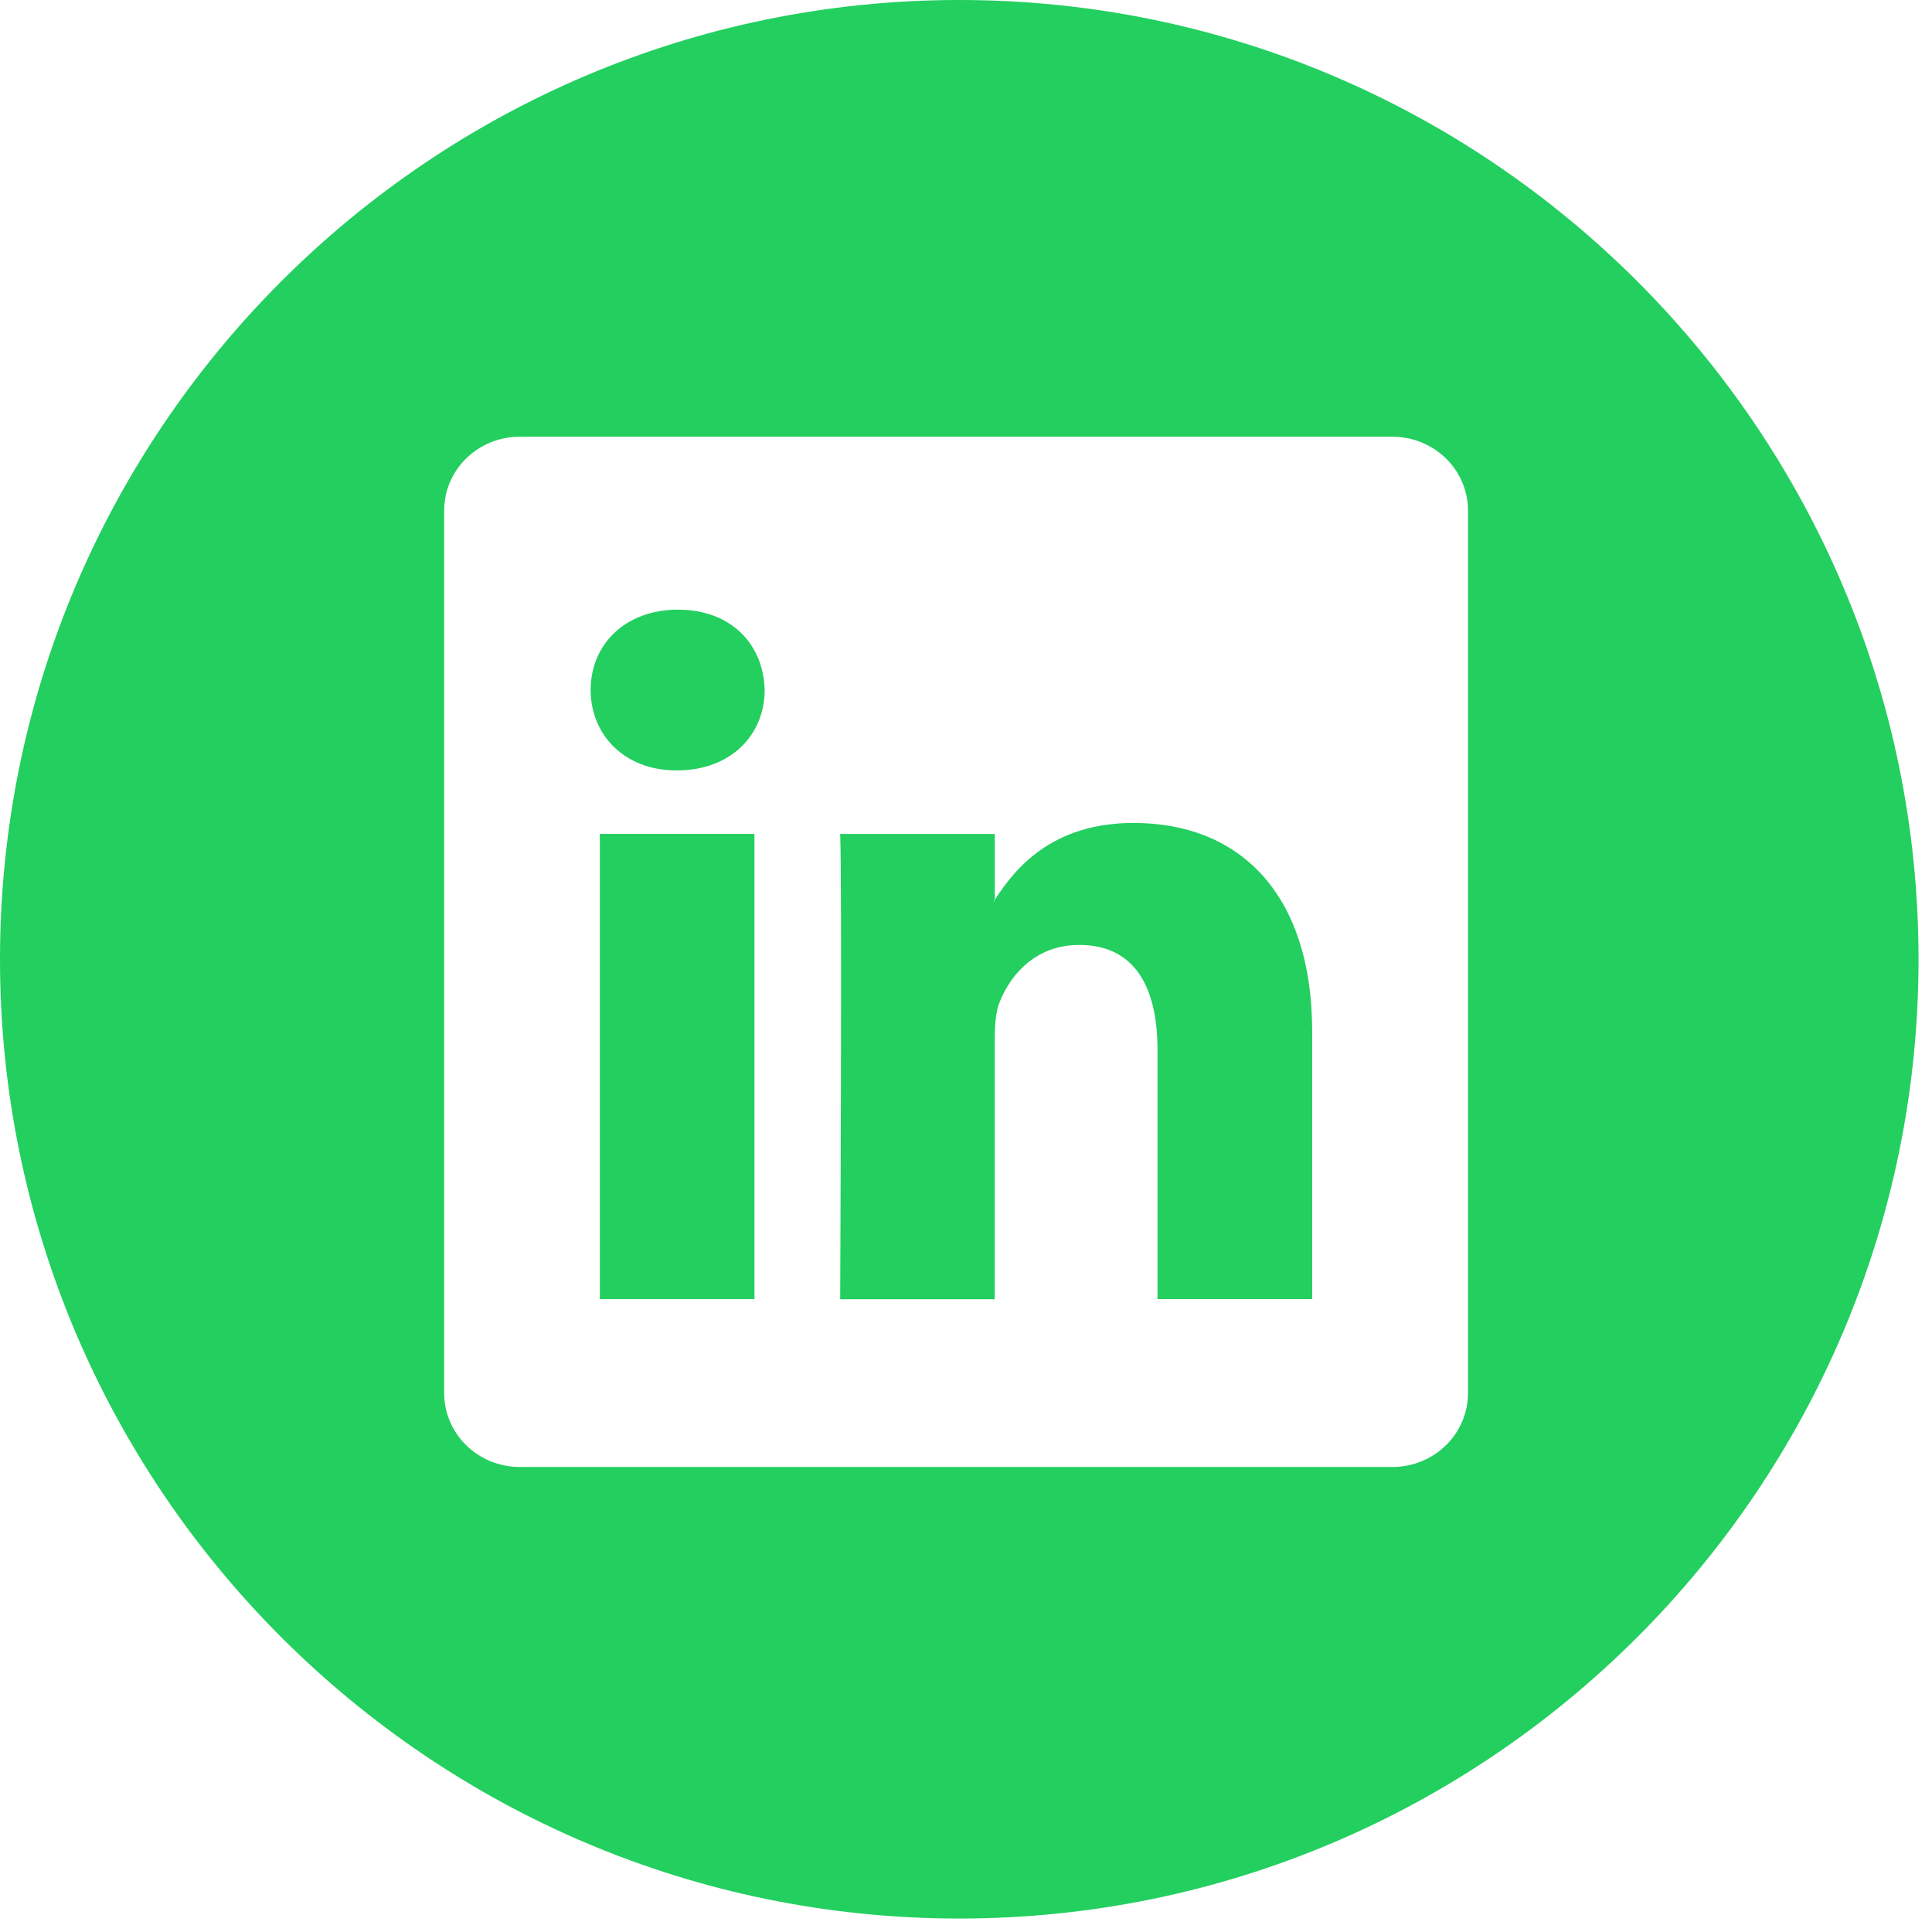
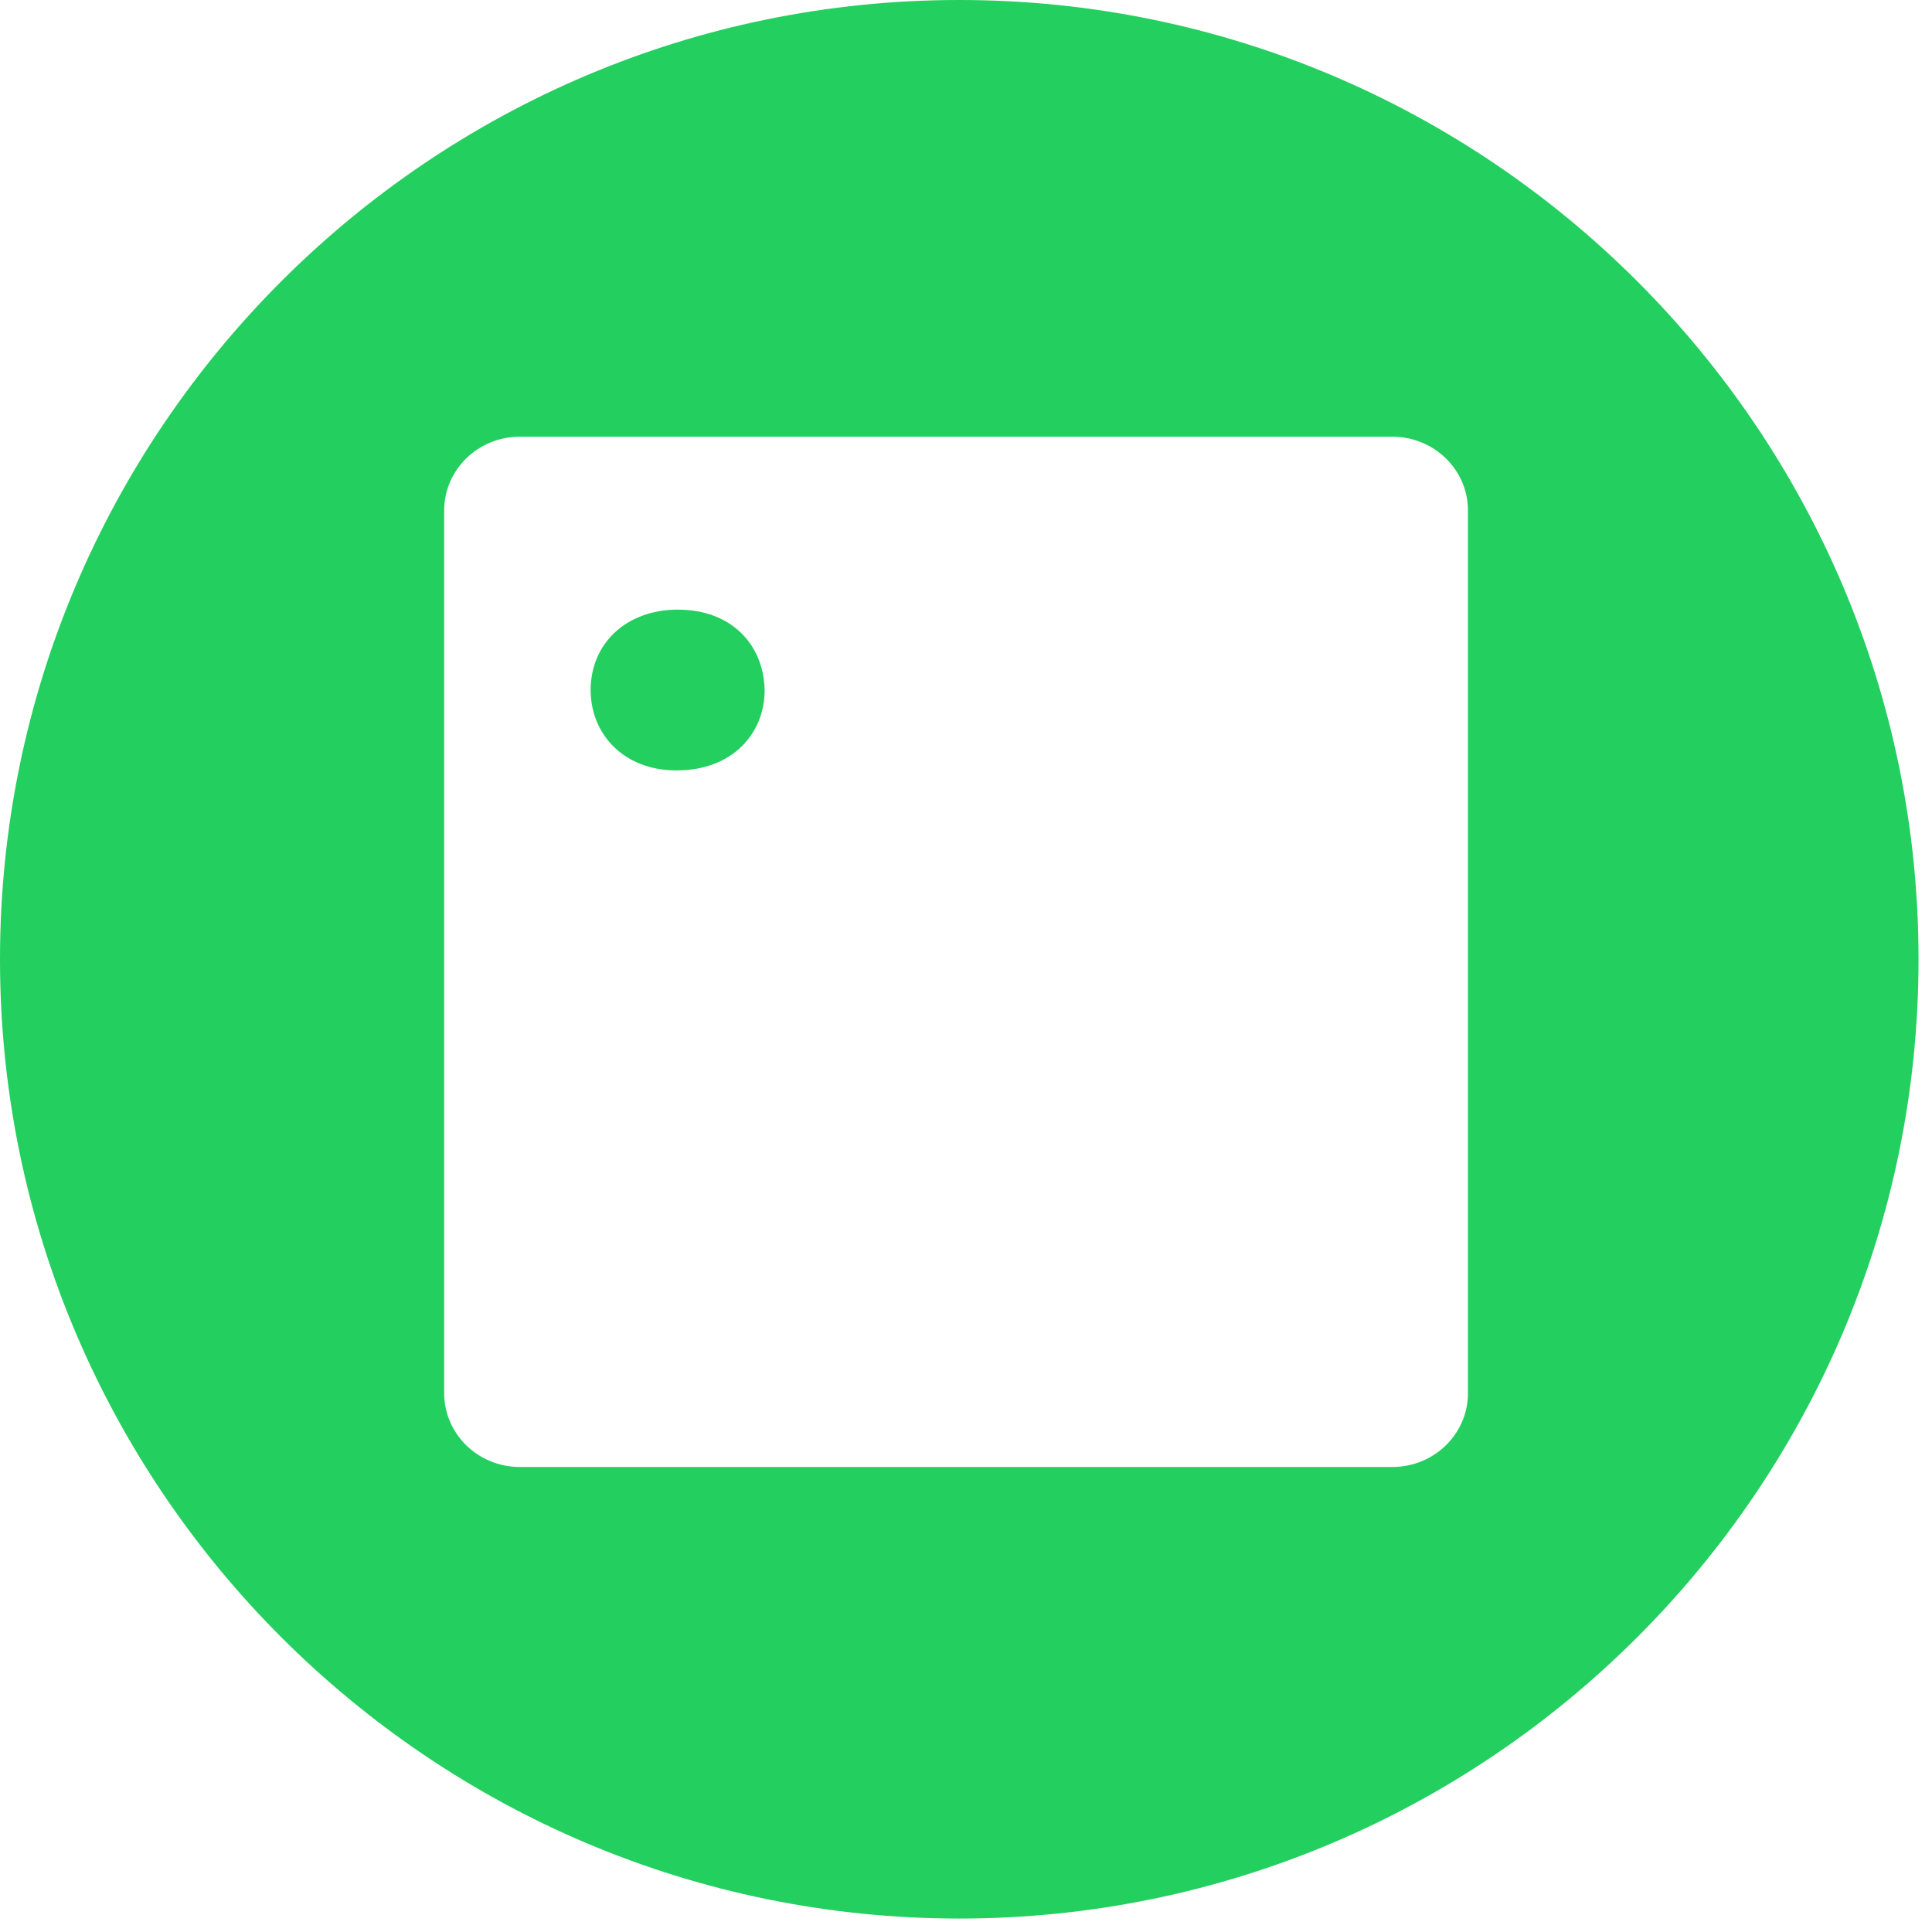
<svg xmlns="http://www.w3.org/2000/svg" width="32" height="32" viewBox="0 0 32 32">
  <title>linkedin-logo</title>
  <g fill="#23CF5F">
-     <path d="M18.784 13.63c-1.36 0-1.967.748-2.307 1.273v-1.09h-2.561c.033.721 0 7.706 0 7.706h2.56v-4.306c0-.23.016-.46.085-.625.185-.46.606-.937 1.314-.937.927 0 1.297.706 1.297 1.743v4.123h2.562v-4.42c0-2.365-1.265-3.466-2.95-3.466zm-2.31 1.3h-.015c.005-.009.013-.017.016-.026v.026zm-6.539-1.118h2.561v7.706H9.935z" />
    <path d="M15.889 0C7.128 0 0 7.128 0 15.889c0 8.76 7.128 15.888 15.889 15.888 8.76 0 15.888-7.128 15.888-15.888C31.777 7.128 24.65 0 15.89 0zm8.425 23.075c0 .676-.56 1.223-1.254 1.223H8.61c-.692 0-1.253-.547-1.253-1.223V8.455c0-.675.561-1.222 1.253-1.222h14.45c.693 0 1.254.547 1.254 1.222v14.62z" />
    <path d="M11.233 10.097c-.876 0-1.45.575-1.45 1.331 0 .74.557 1.332 1.416 1.332h.016c.894 0 1.45-.592 1.45-1.332-.017-.755-.556-1.33-1.432-1.33z" />
  </g>
</svg>